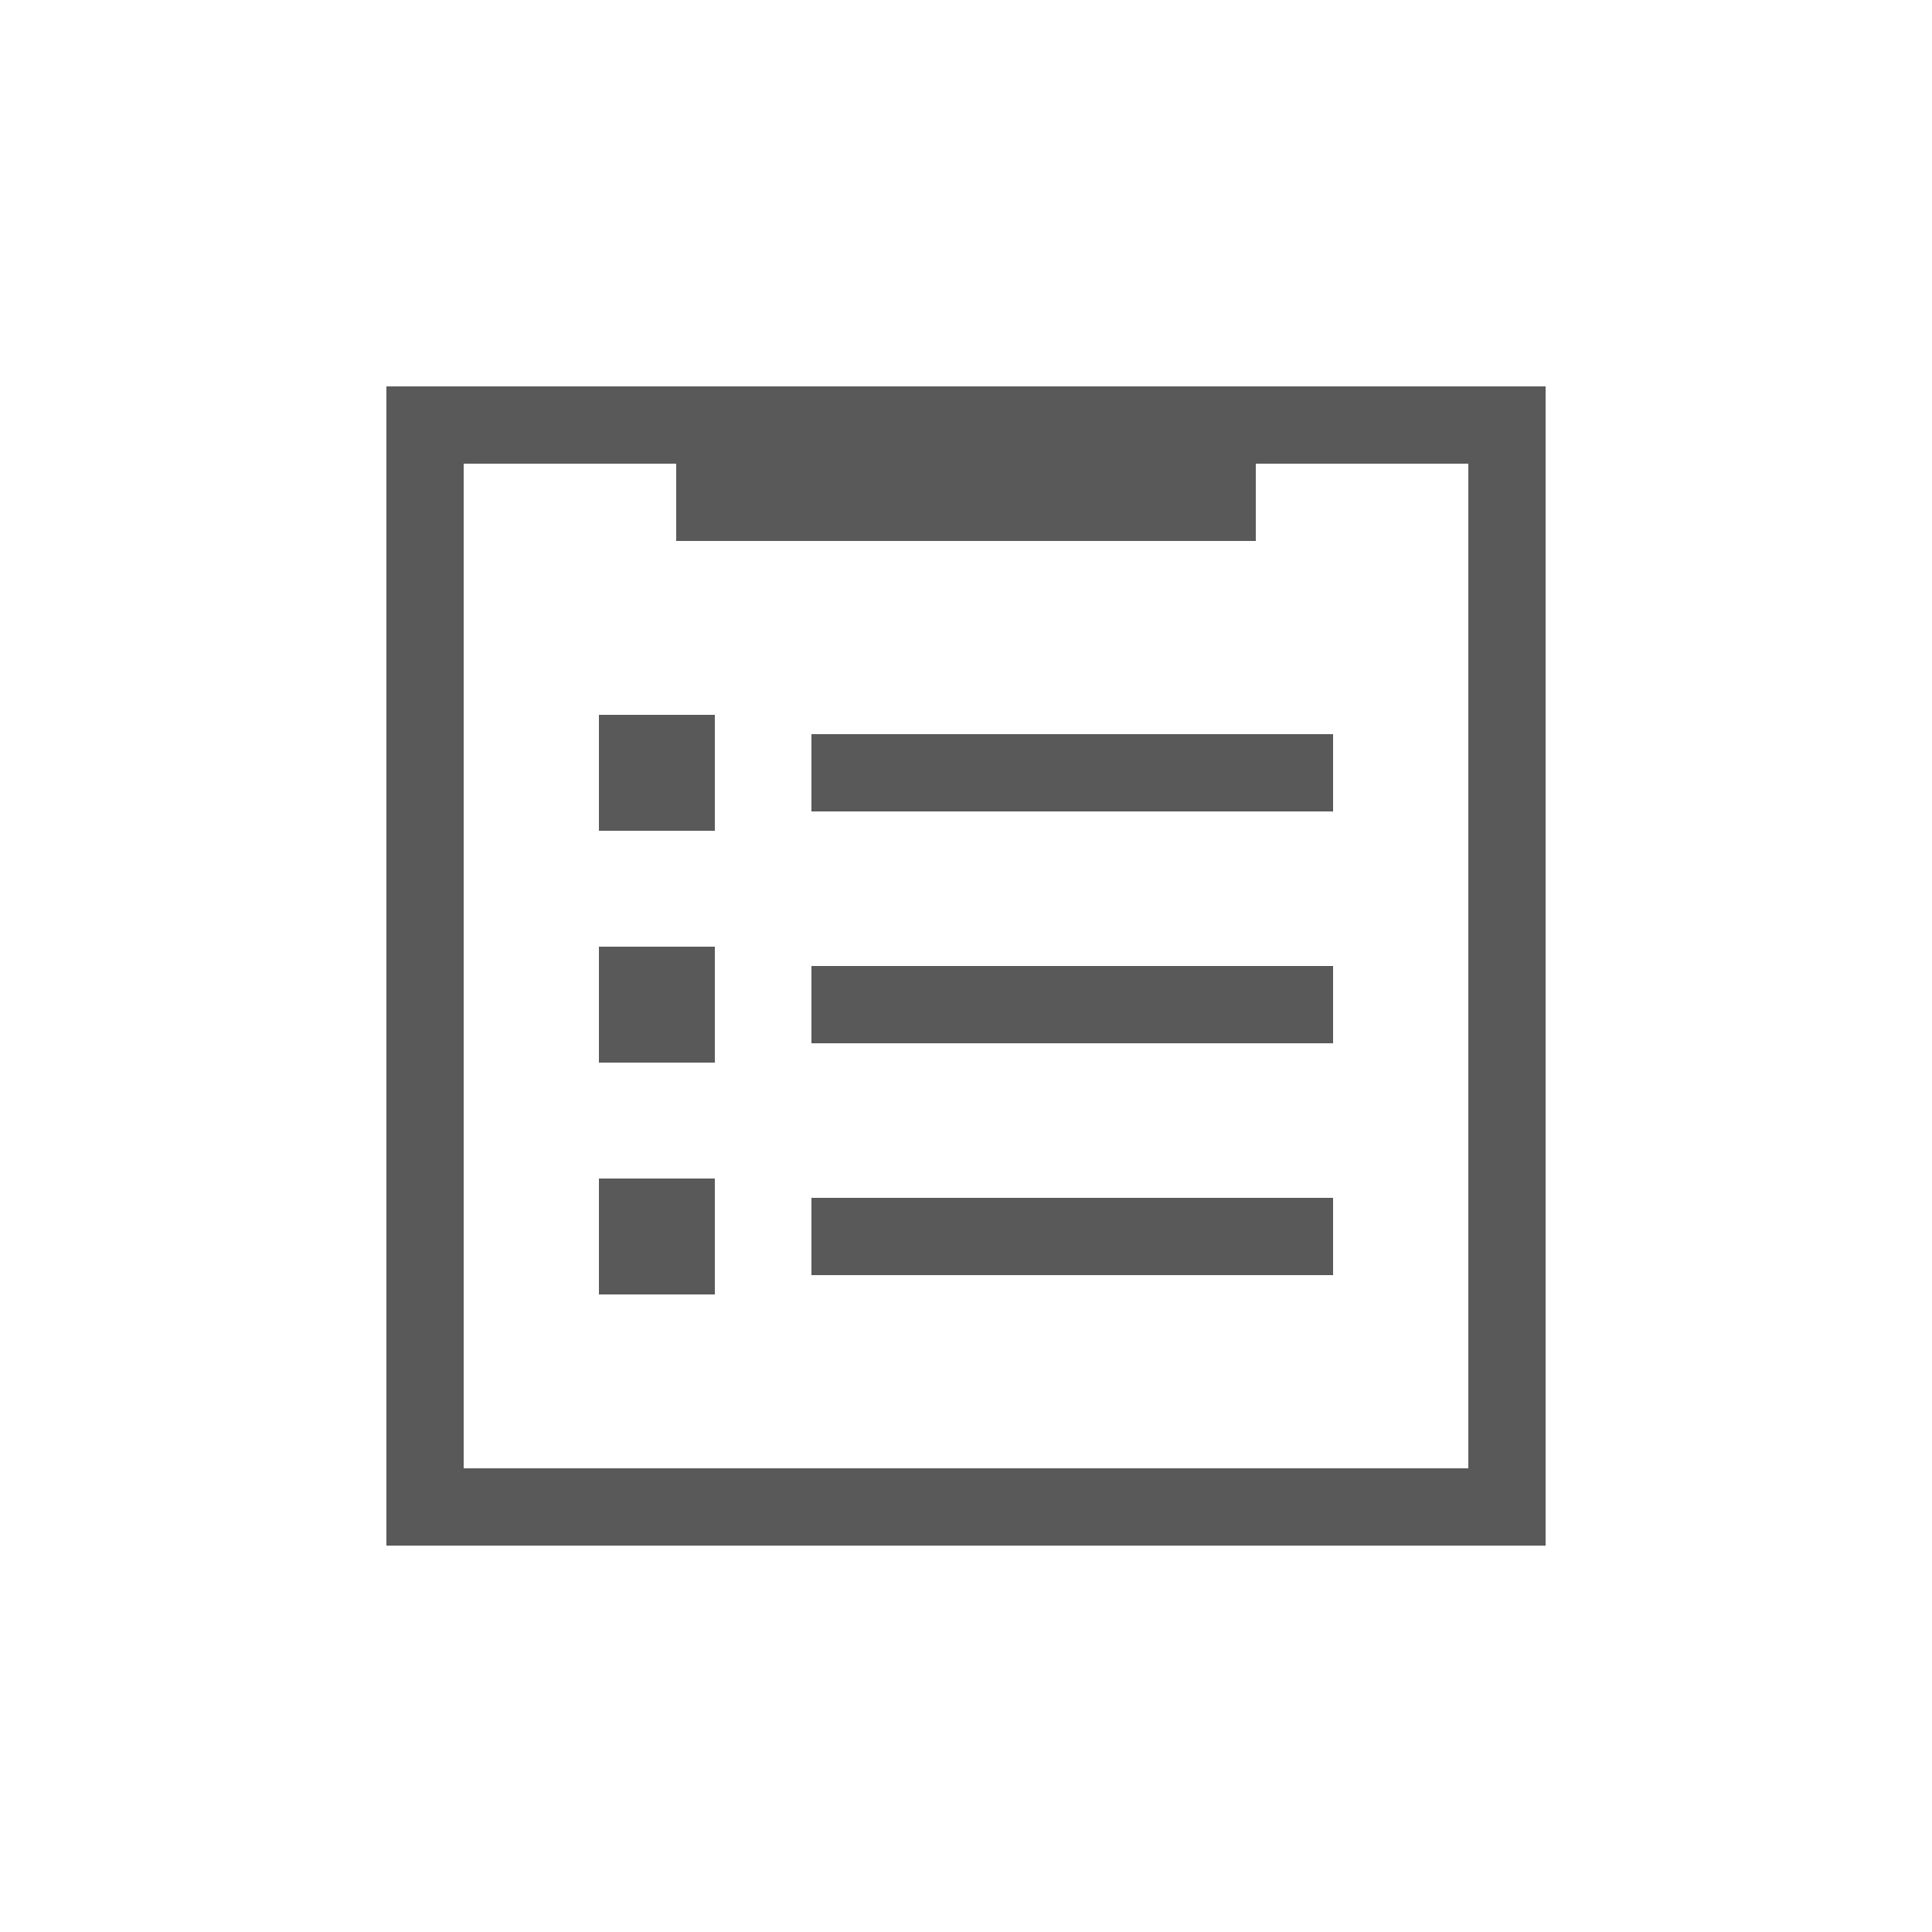
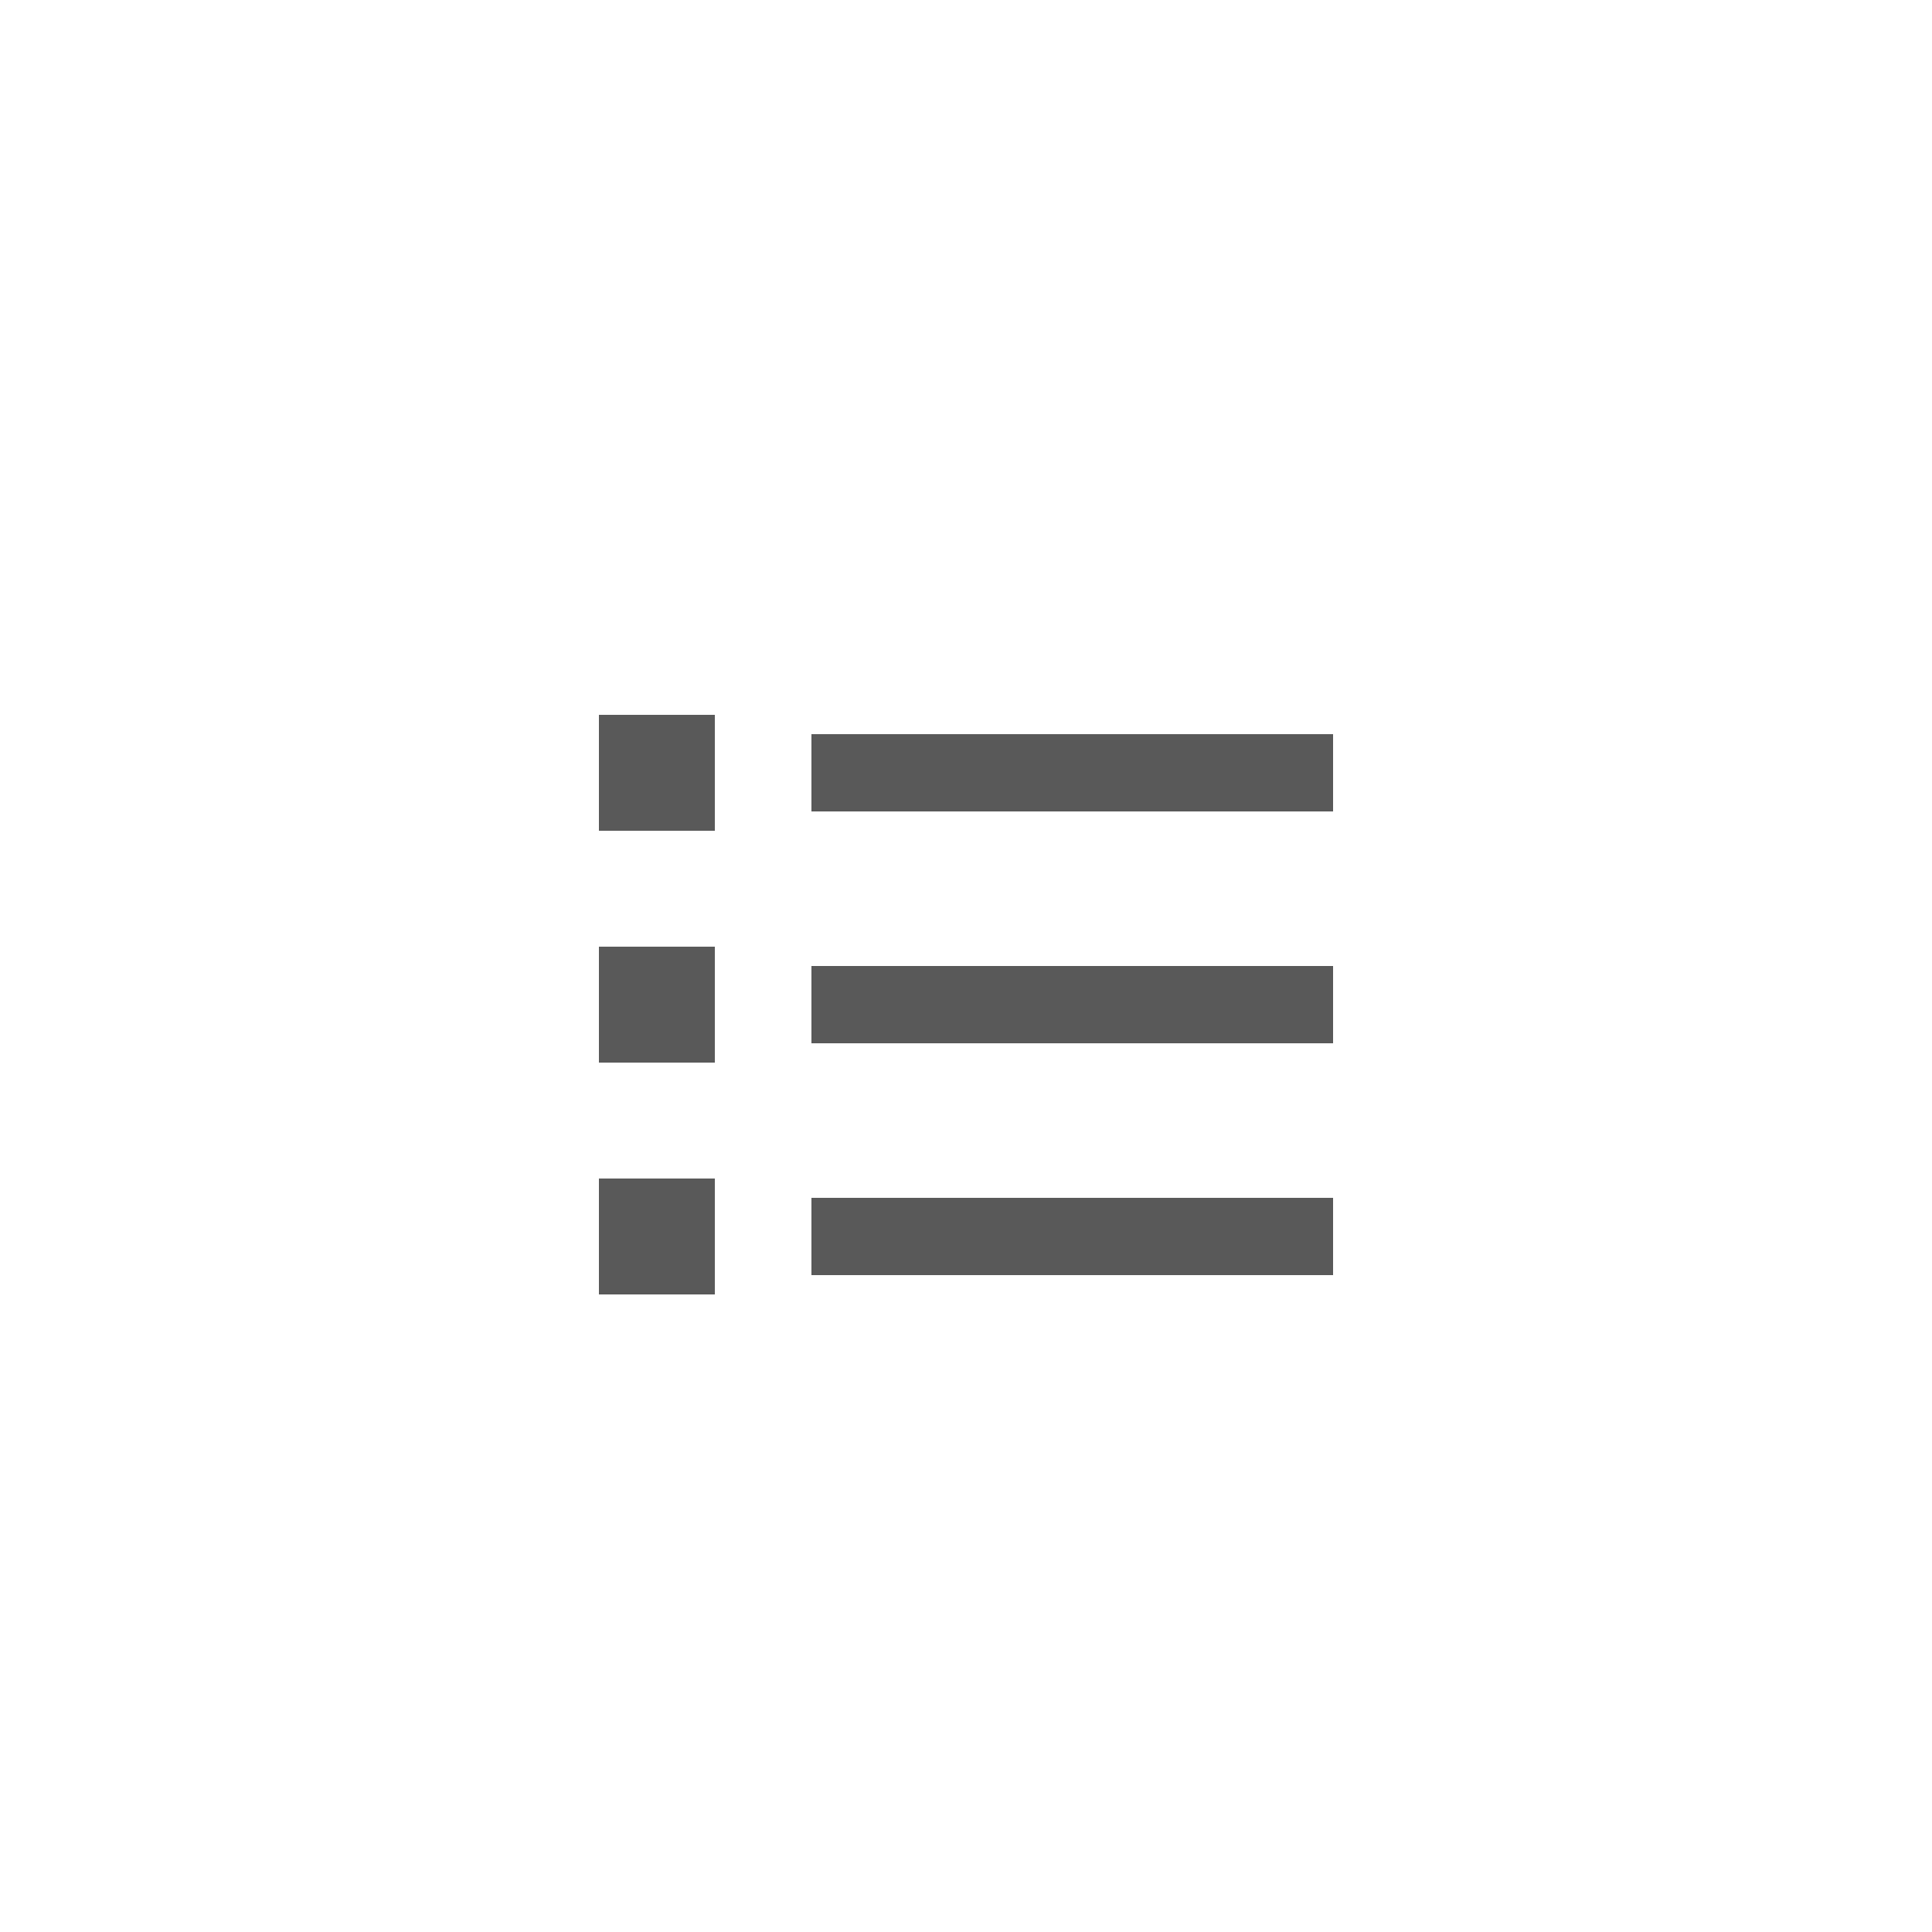
<svg xmlns="http://www.w3.org/2000/svg" id="レイヤー_1" data-name="レイヤー 1" width="100" height="100" viewBox="0 0 100 100">
  <defs>
    <style>
      .cls-1 {
        fill: #595959;
      }
    </style>
  </defs>
  <title>buy-flow01</title>
  <g>
    <rect class="cls-1" x="42" y="38" width="27" height="4" />
-     <path class="cls-1" d="M20,20V80H80V20ZM76,76H24V24H35v4H65V24H76Z" />
    <rect class="cls-1" x="42" y="50" width="27" height="4" />
    <rect class="cls-1" x="42" y="62" width="27" height="4" />
    <rect class="cls-1" x="31" y="37" width="6" height="6" />
    <rect class="cls-1" x="31" y="49" width="6" height="6" />
    <rect class="cls-1" x="31" y="61" width="6" height="6" />
  </g>
</svg>